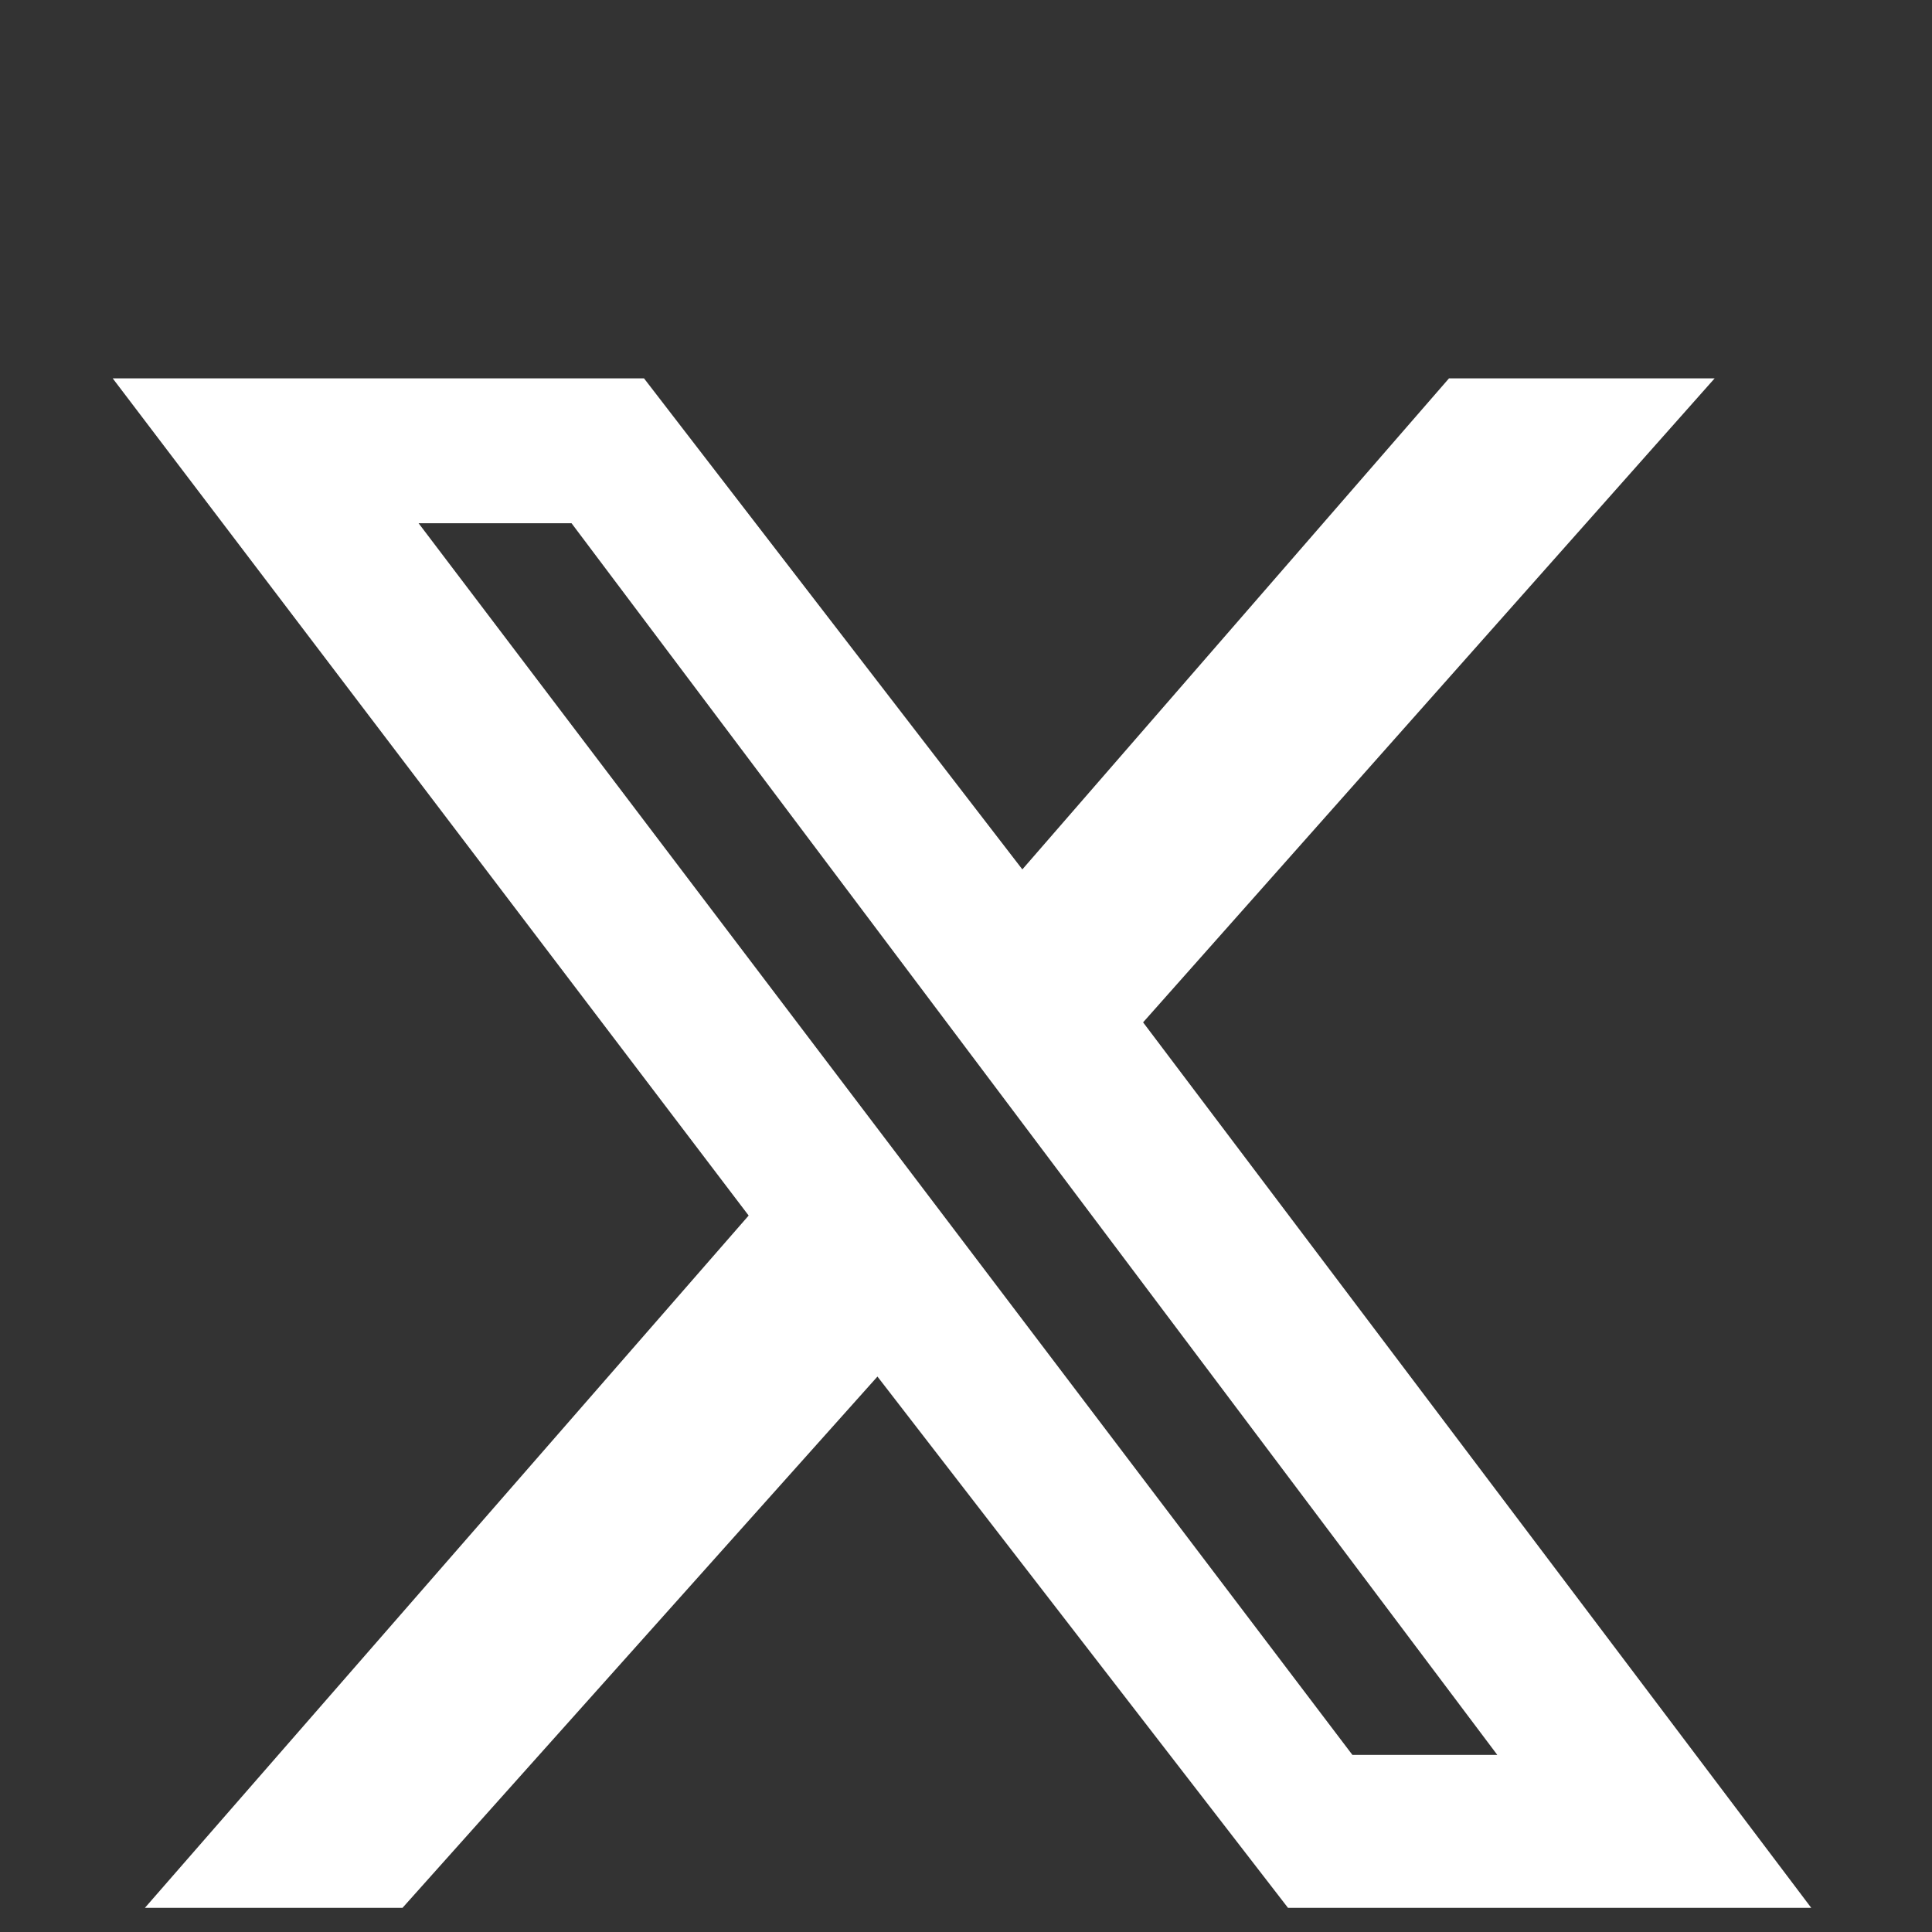
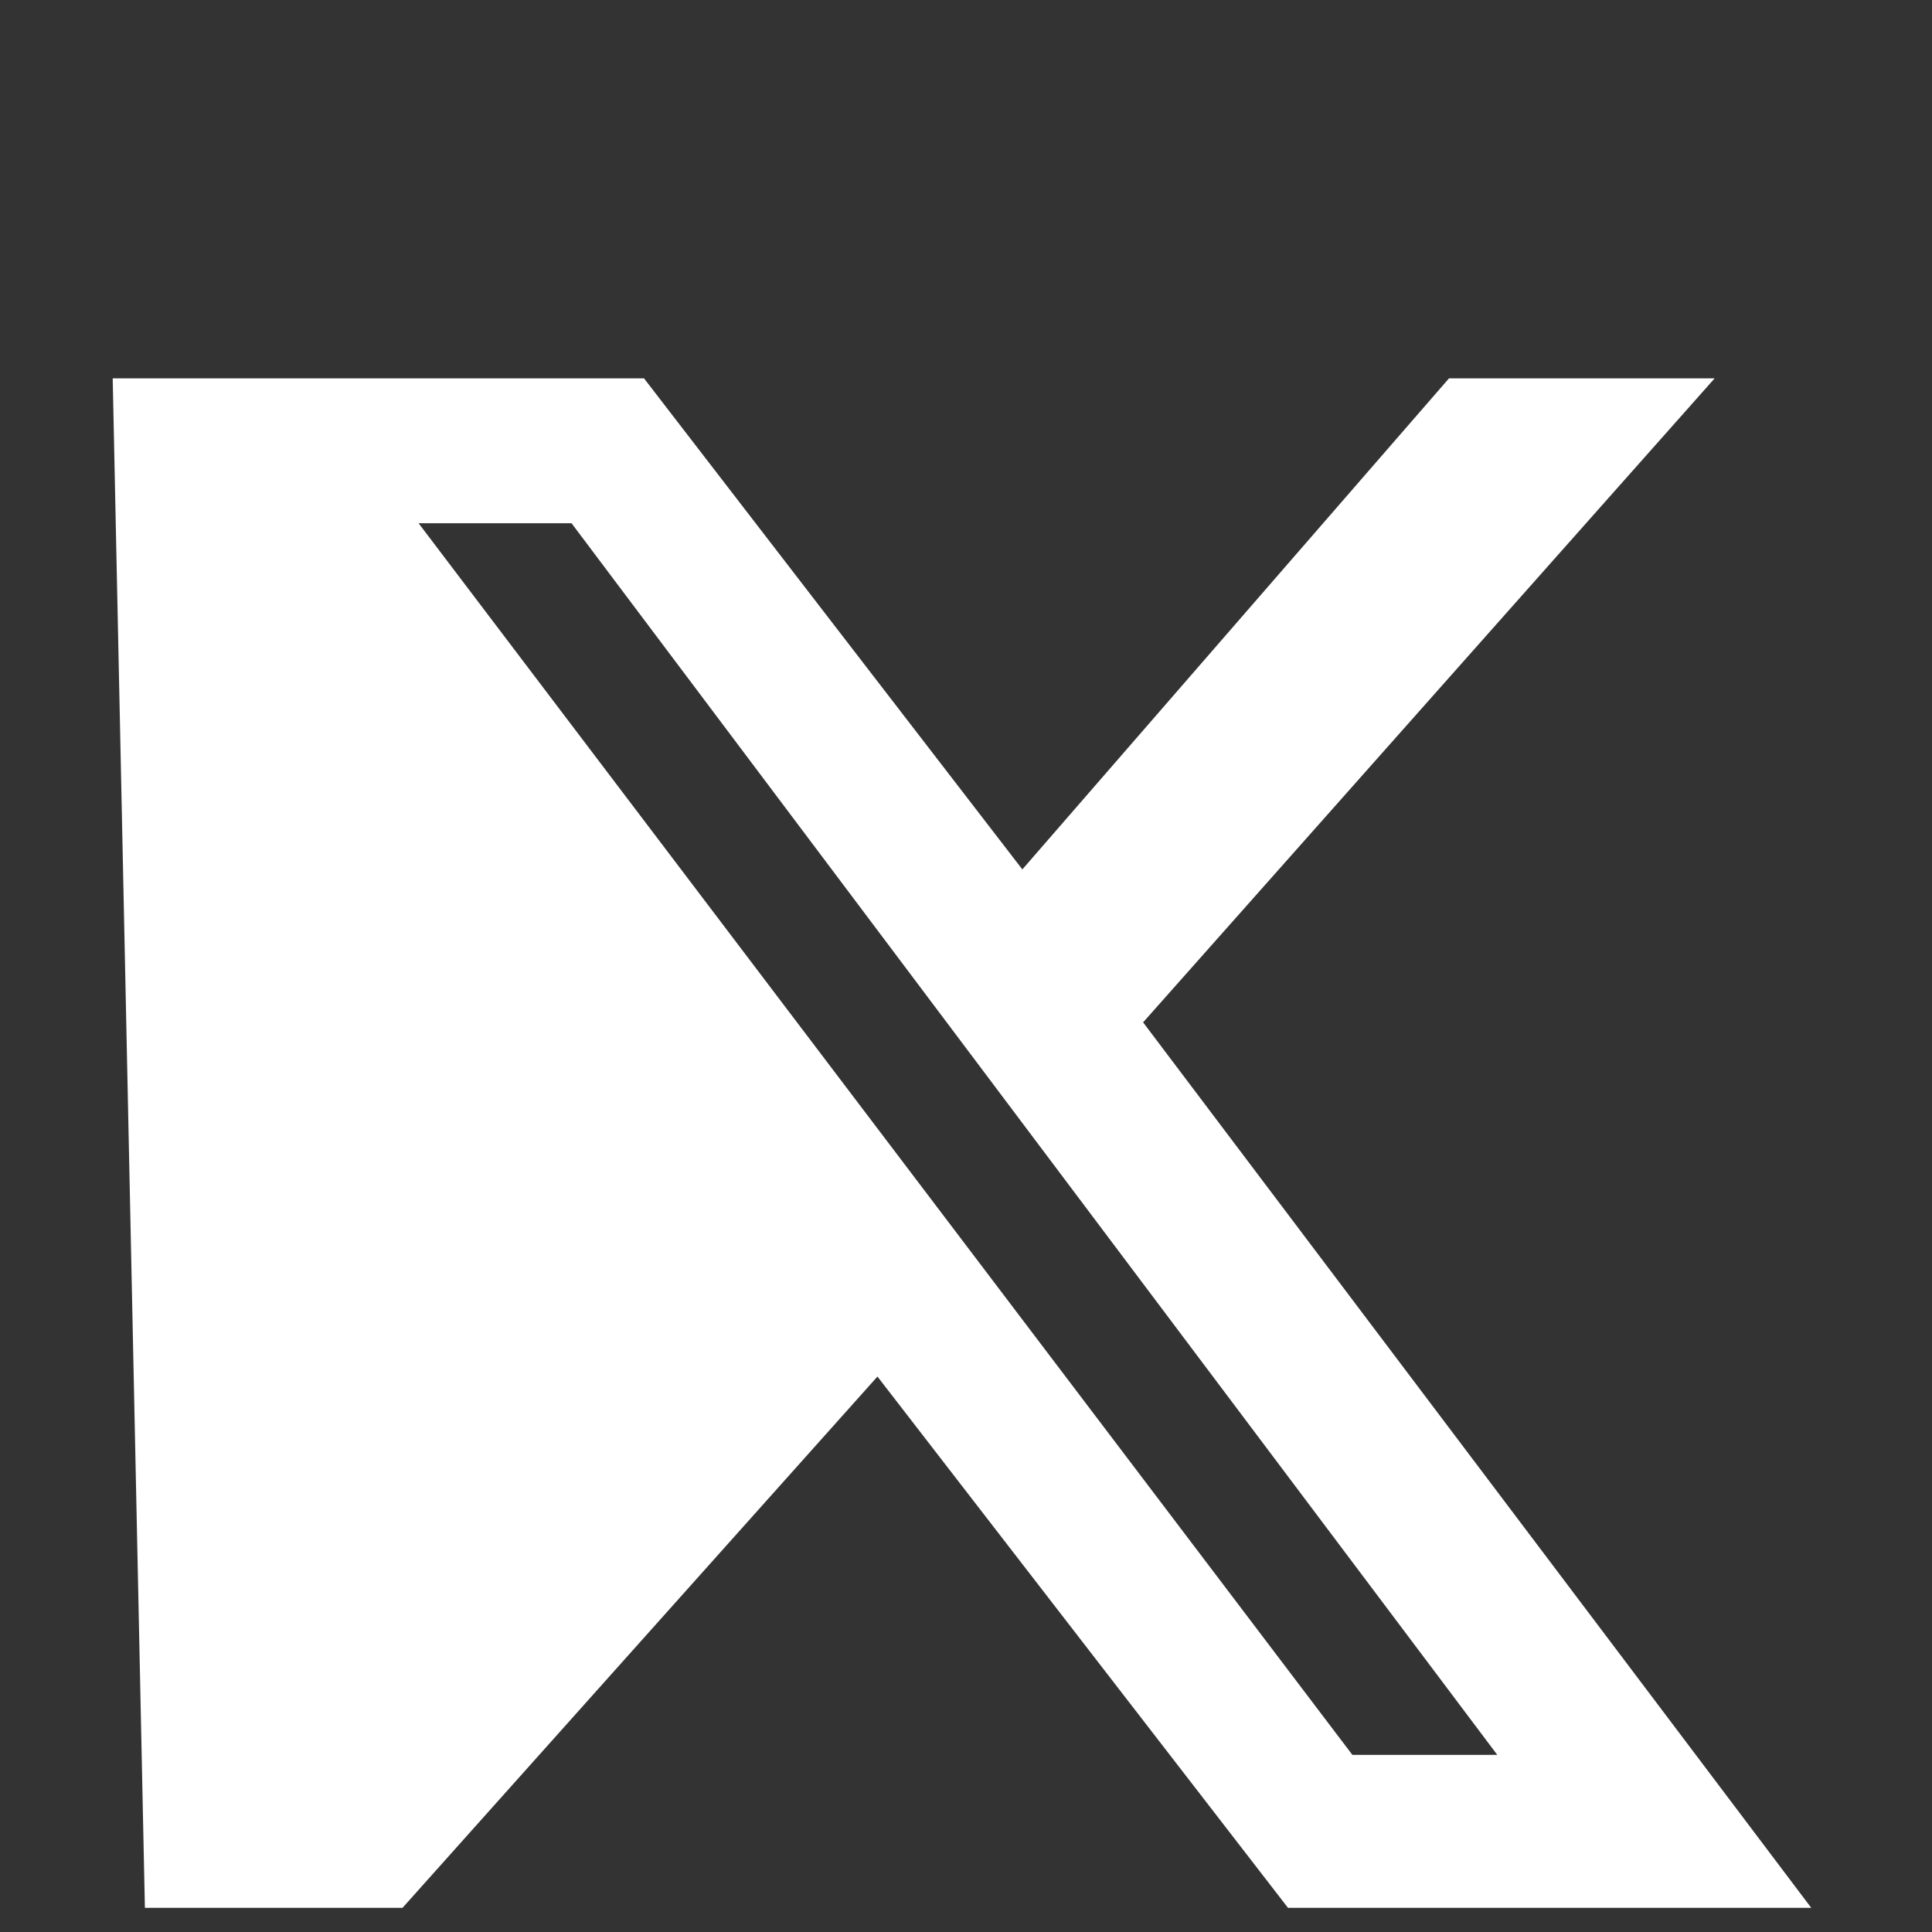
<svg xmlns="http://www.w3.org/2000/svg" version="1.1" id="Layer_1" x="0px" y="0px" viewBox="0 0 24 24" style="enable-background:new 0 0 24 24;" xml:space="preserve">
  <rect x="0" y="0" width="24" height="24" fill="#333333" stroke="none" />
  <style type="text/css">
	.st0{fill:#FFFFFF;}
</style>
-   <path class="st0" d="M18,4.7h3.3l-7.1,8l8.3,11H16l-5.1-6.6L5,23.7H1.8l7.5-8.6L1.4,4.7H8l4.7,6.1L18,4.7z M16.8,21.8h1.8L7.1,6.5  H5.2L16.8,21.8L16.8,21.8z" />
+   <path class="st0" d="M18,4.7h3.3l-7.1,8l8.3,11H16l-5.1-6.6L5,23.7H1.8L1.4,4.7H8l4.7,6.1L18,4.7z M16.8,21.8h1.8L7.1,6.5  H5.2L16.8,21.8L16.8,21.8z" />
</svg>